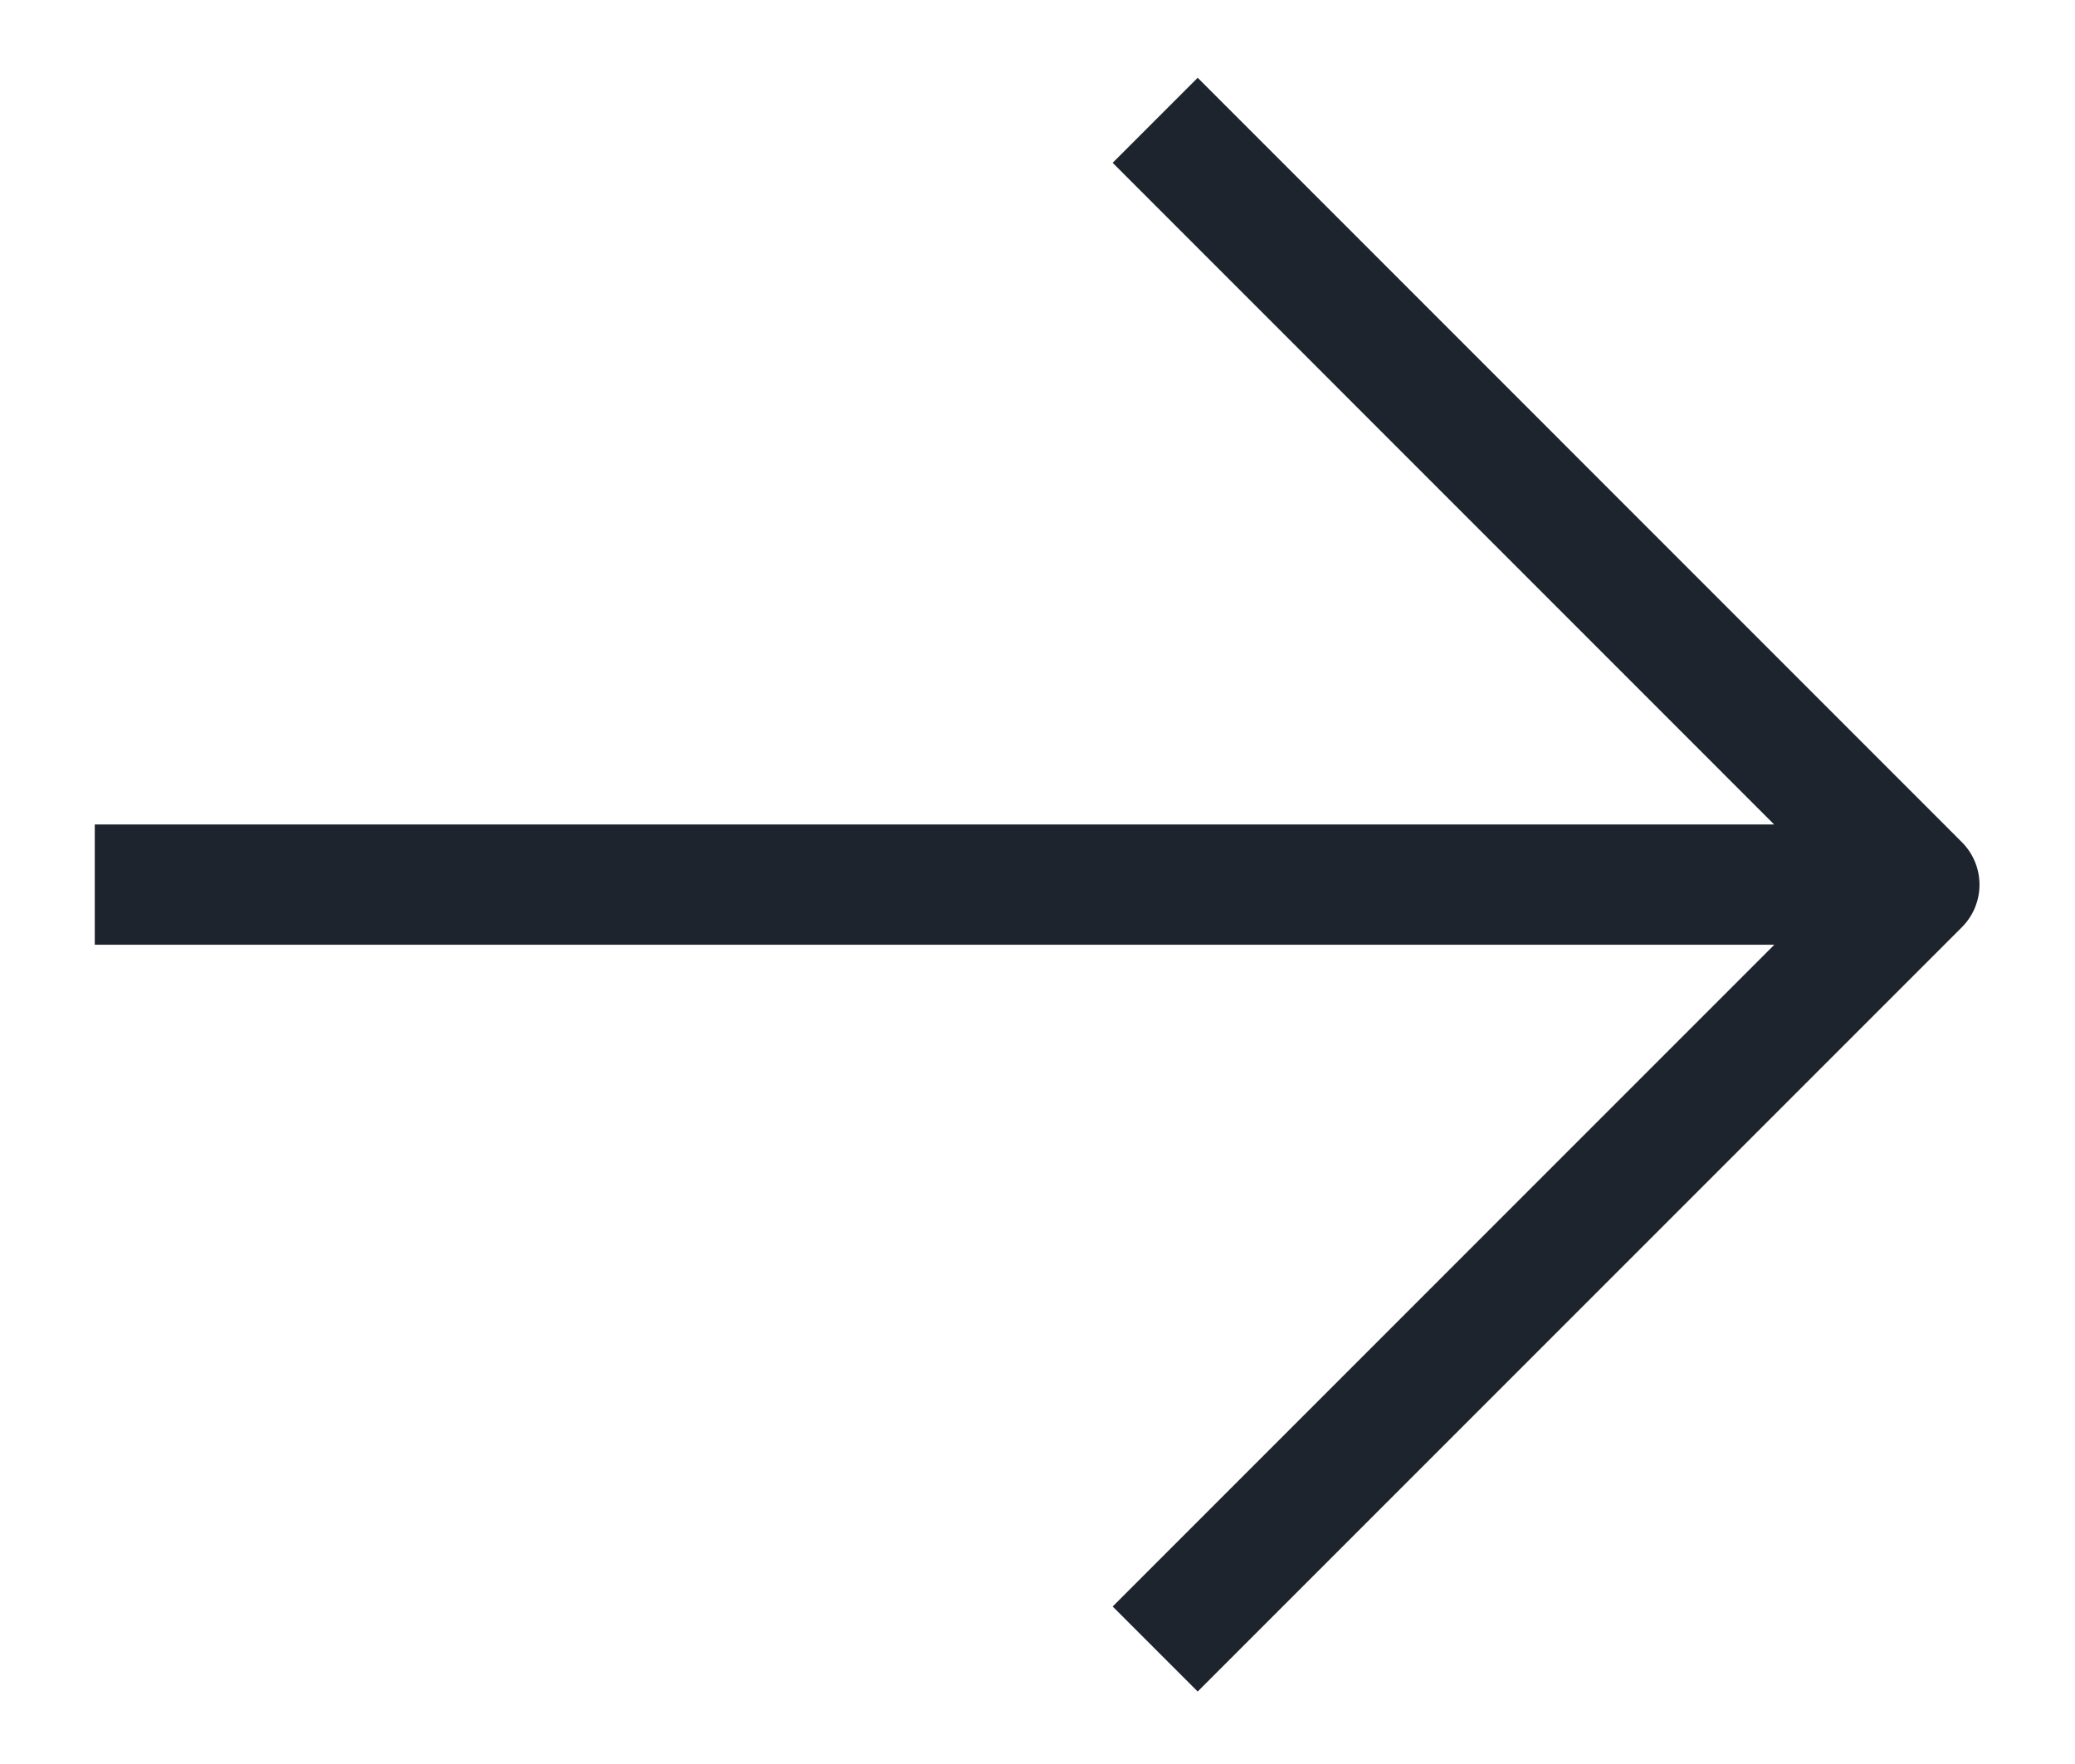
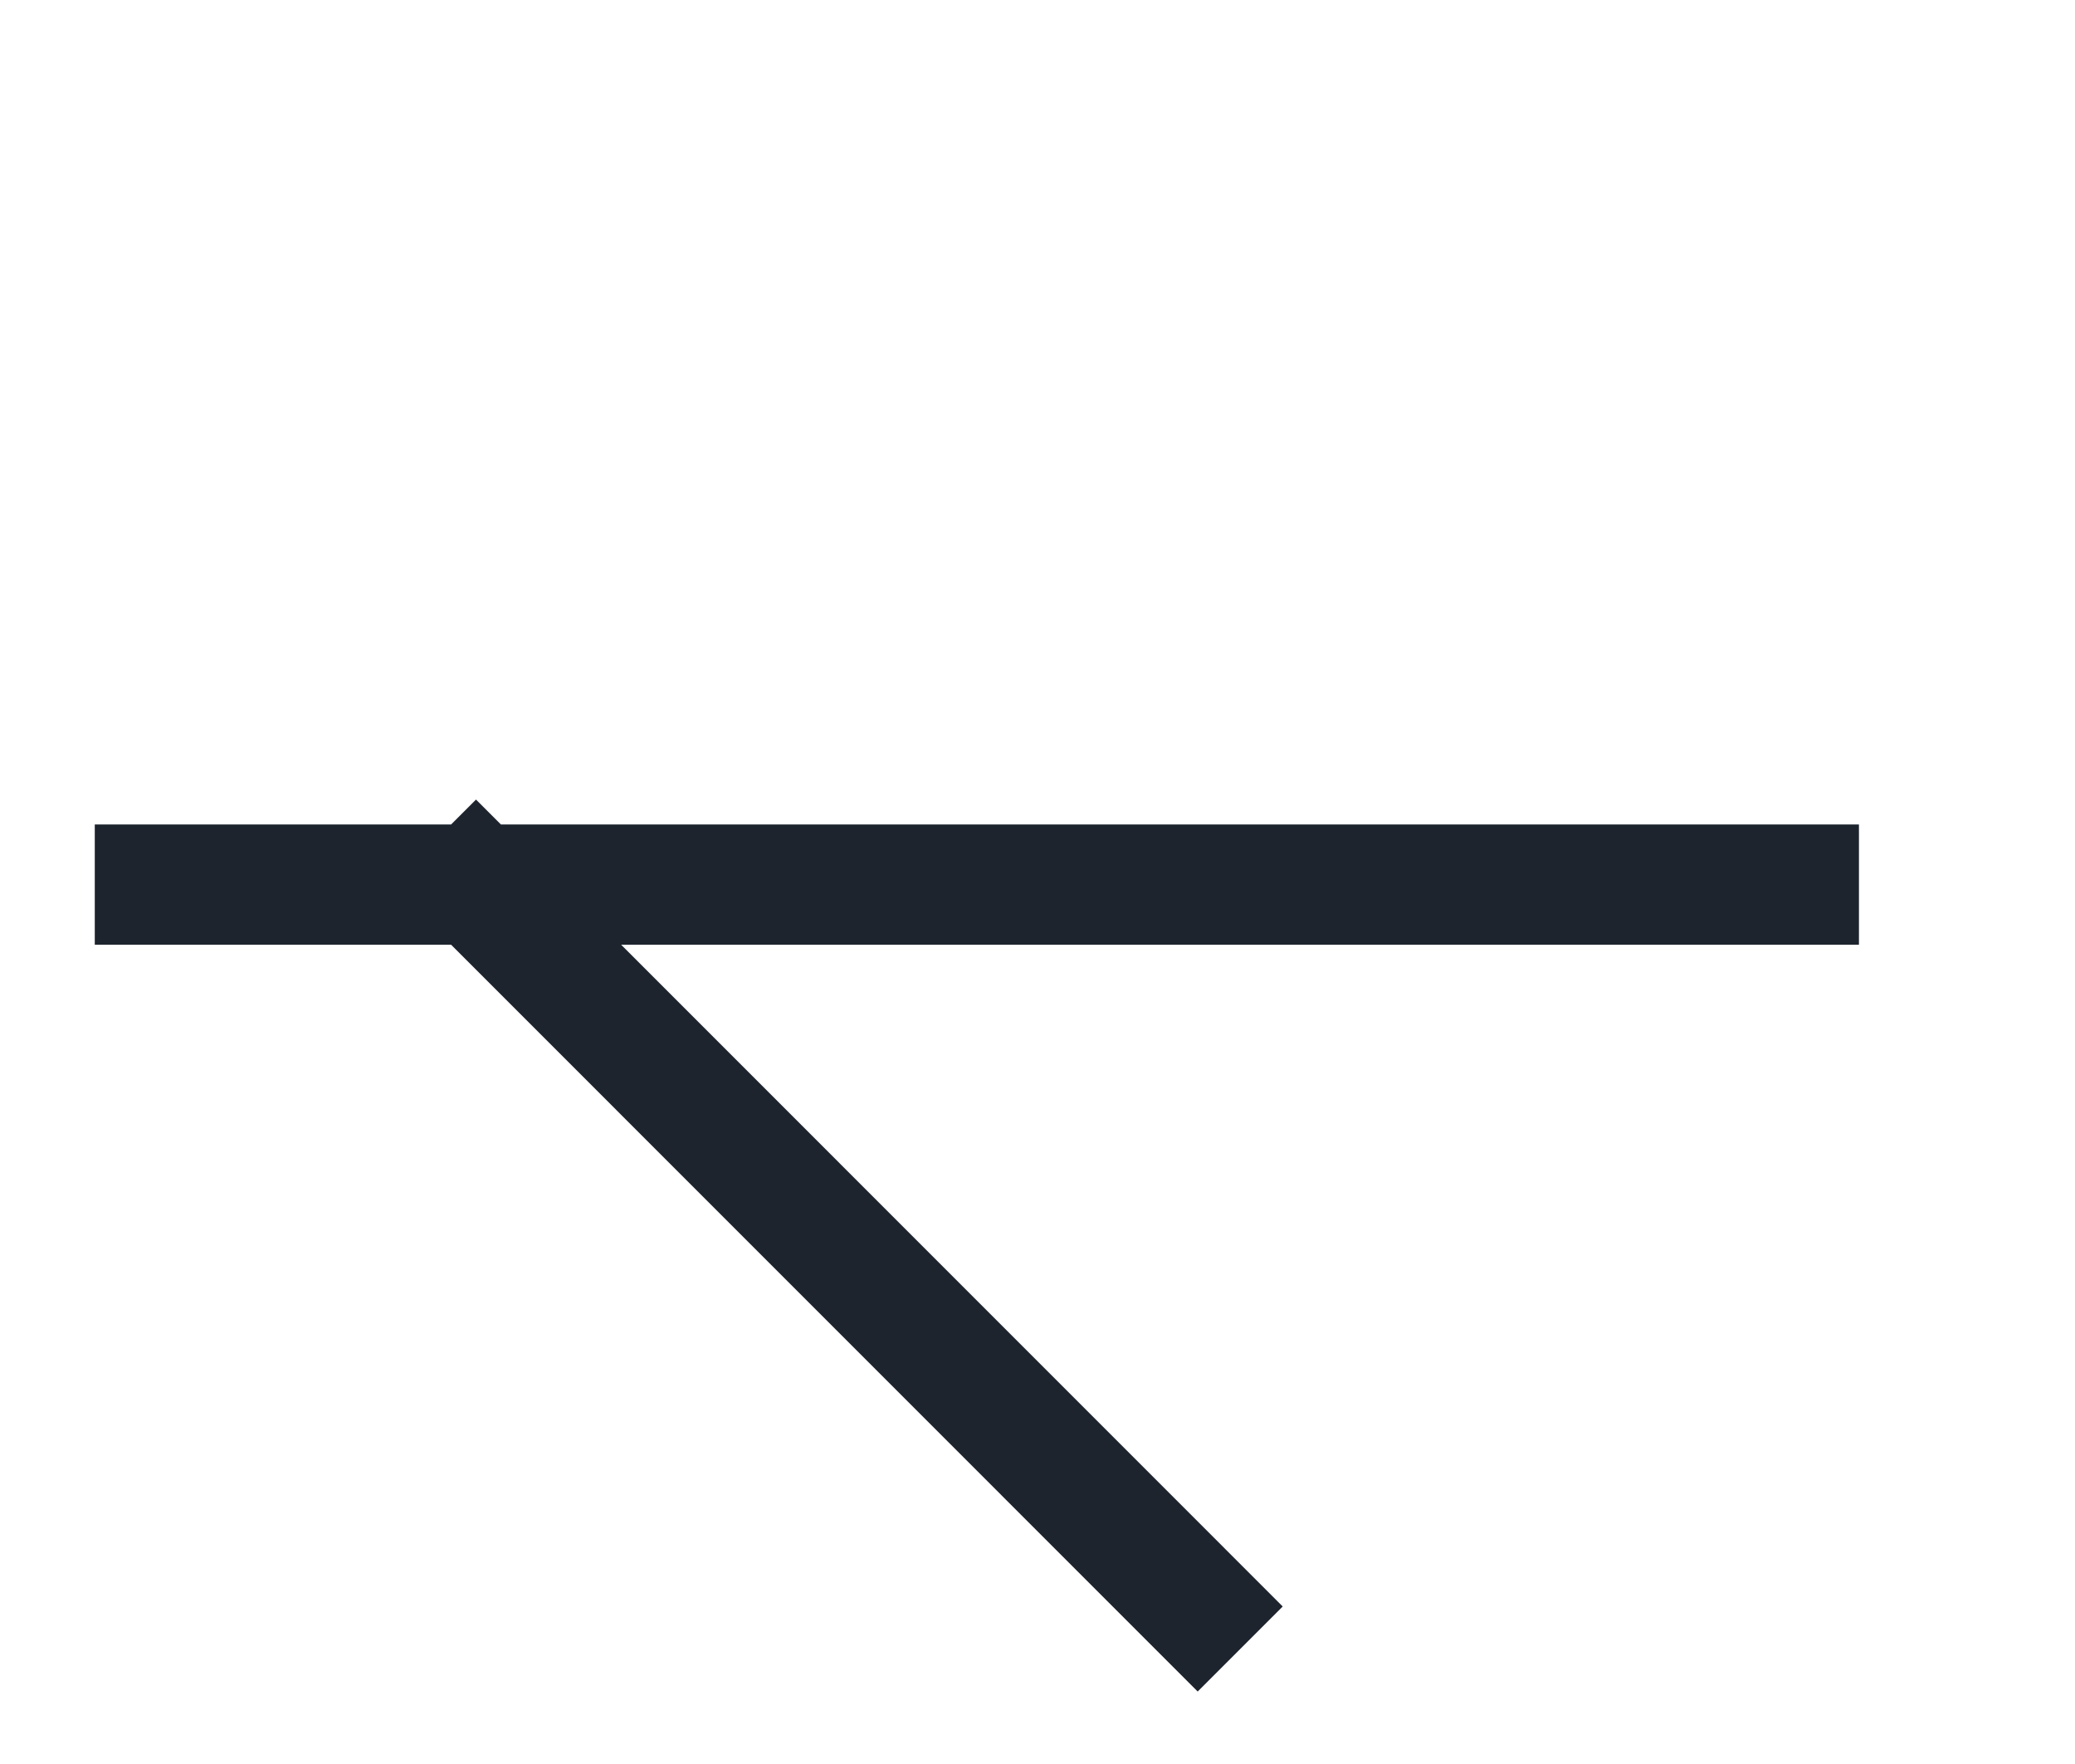
<svg xmlns="http://www.w3.org/2000/svg" width="20" height="17" fill="none">
-   <path stroke="#1D242E" stroke-linecap="square" stroke-linejoin="round" stroke-width="1.159" d="M1.493 8.525h15.845m-5.794 6.957L18.5 8.526l-6.956-6.957" />
+   <path stroke="#1D242E" stroke-linecap="square" stroke-linejoin="round" stroke-width="1.159" d="M1.493 8.525h15.845m-5.794 6.957l-6.956-6.957" />
</svg>